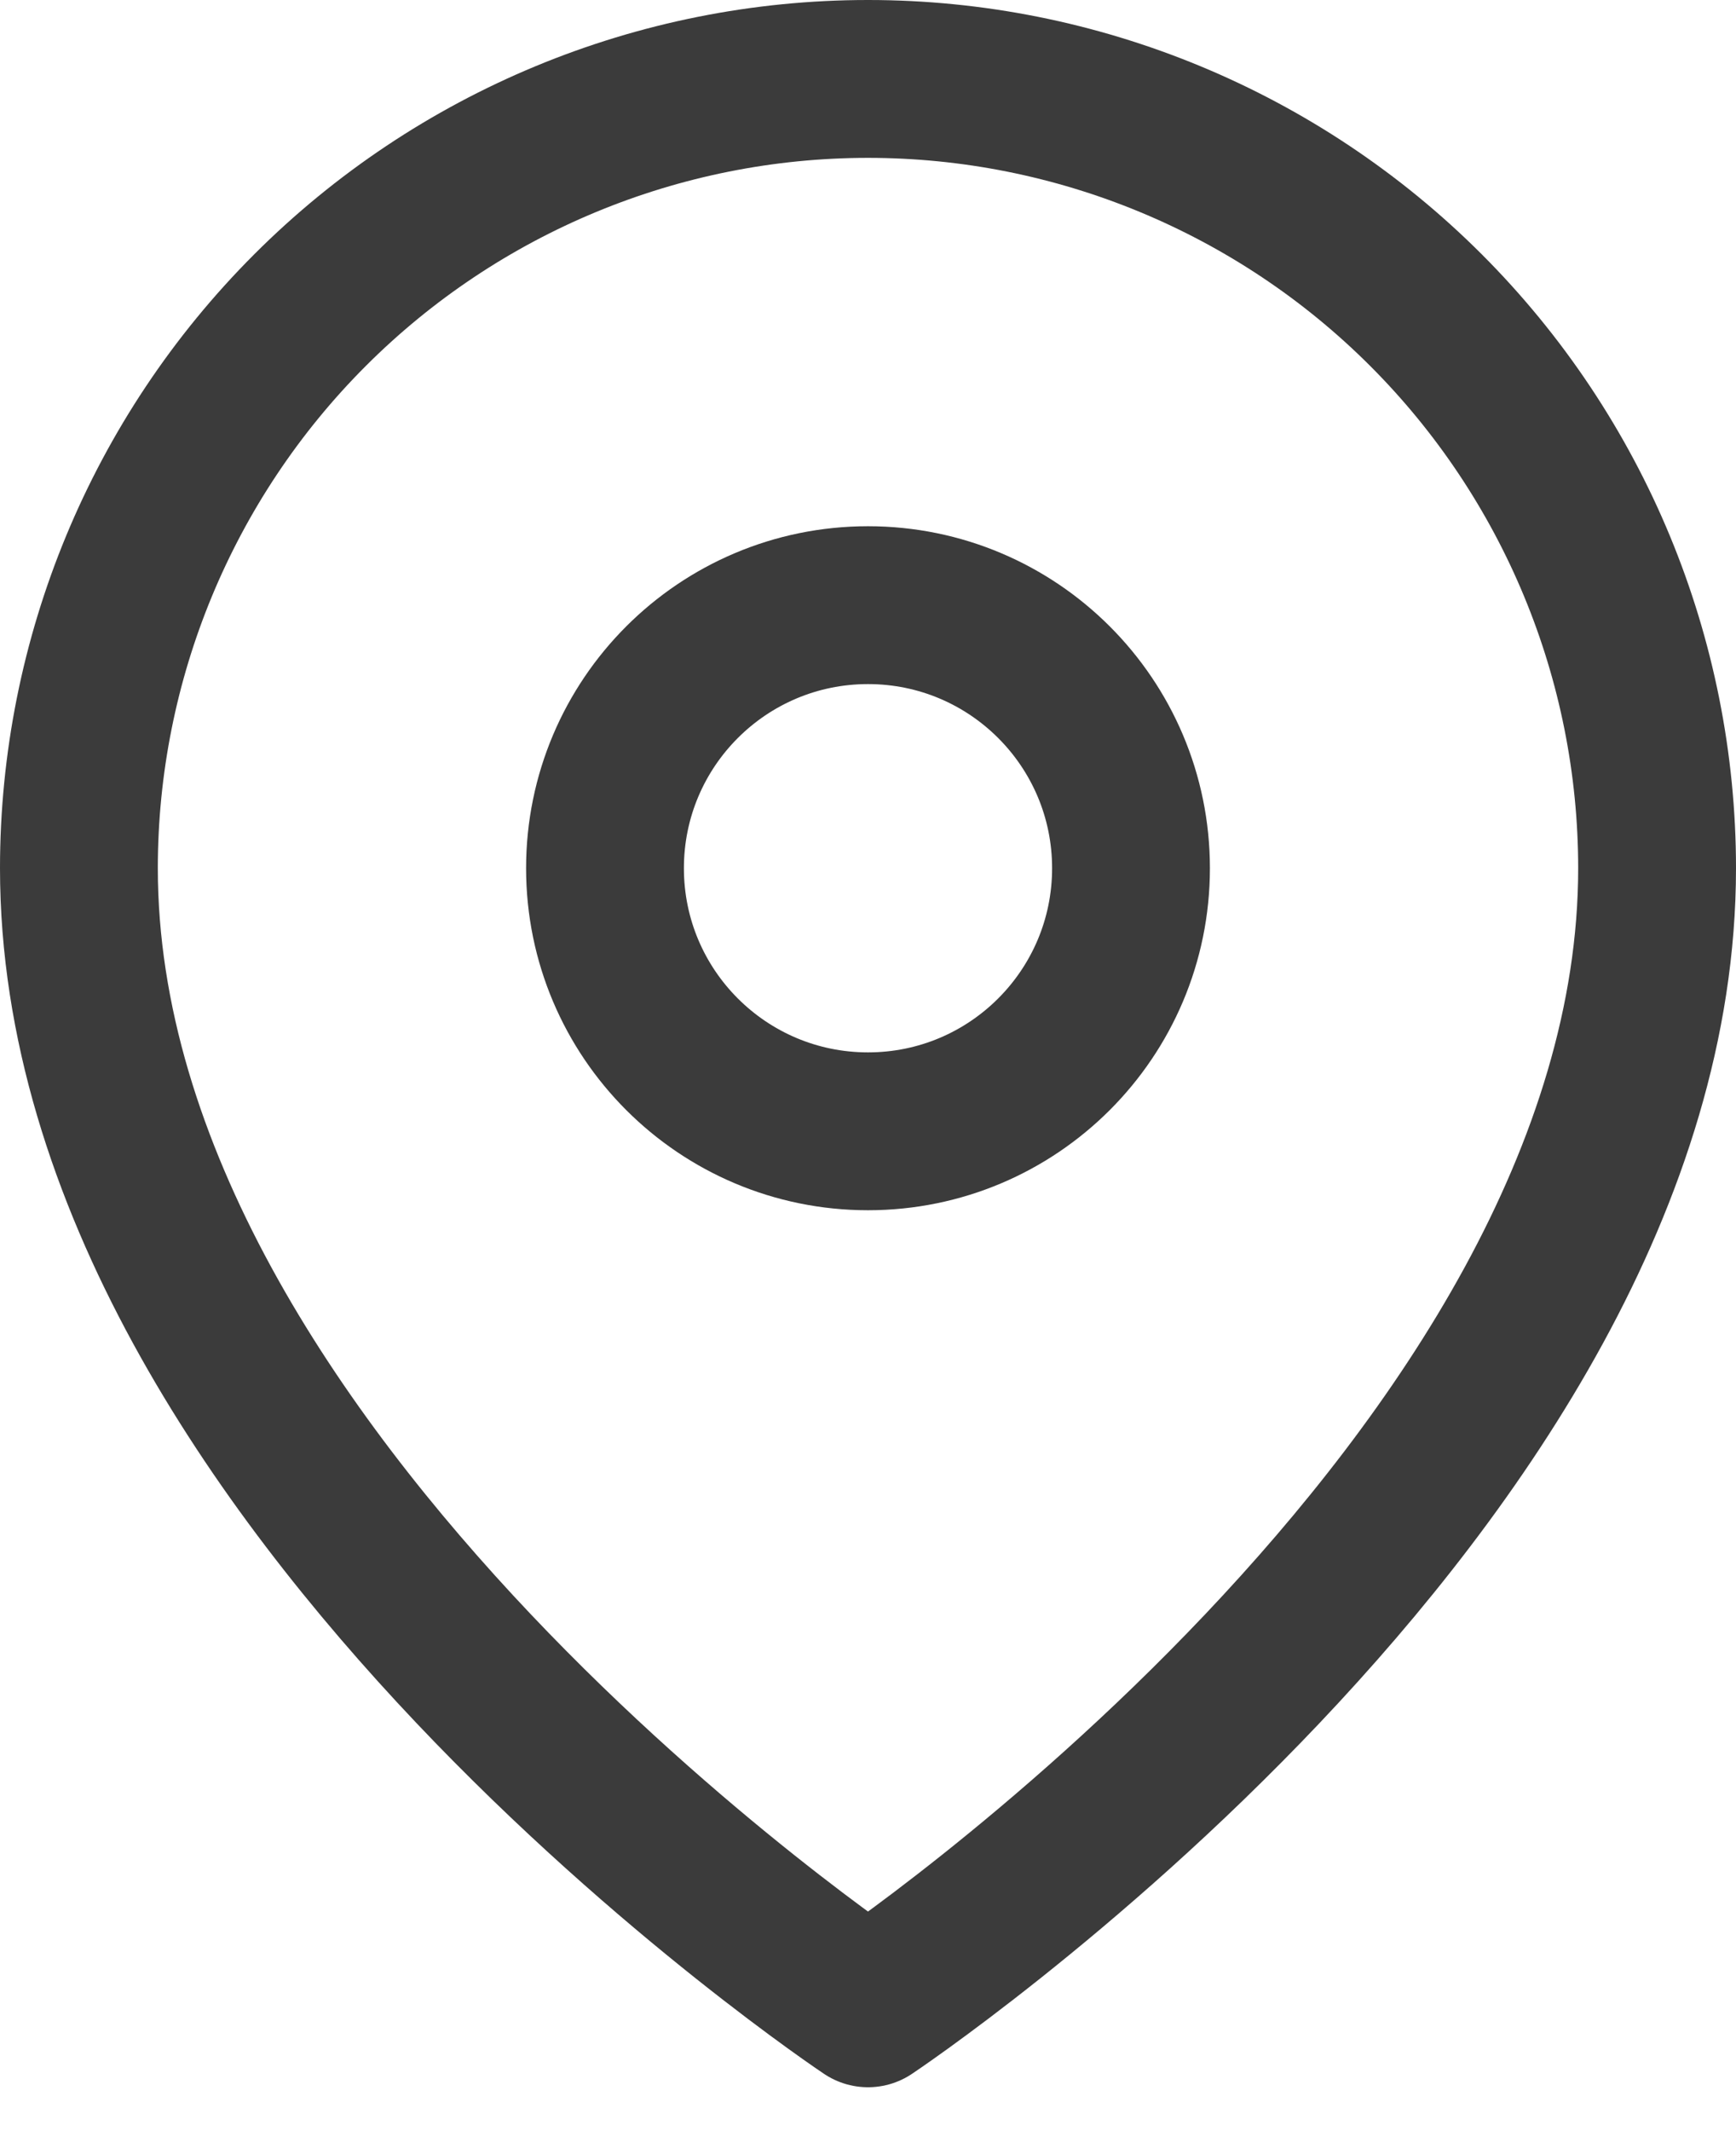
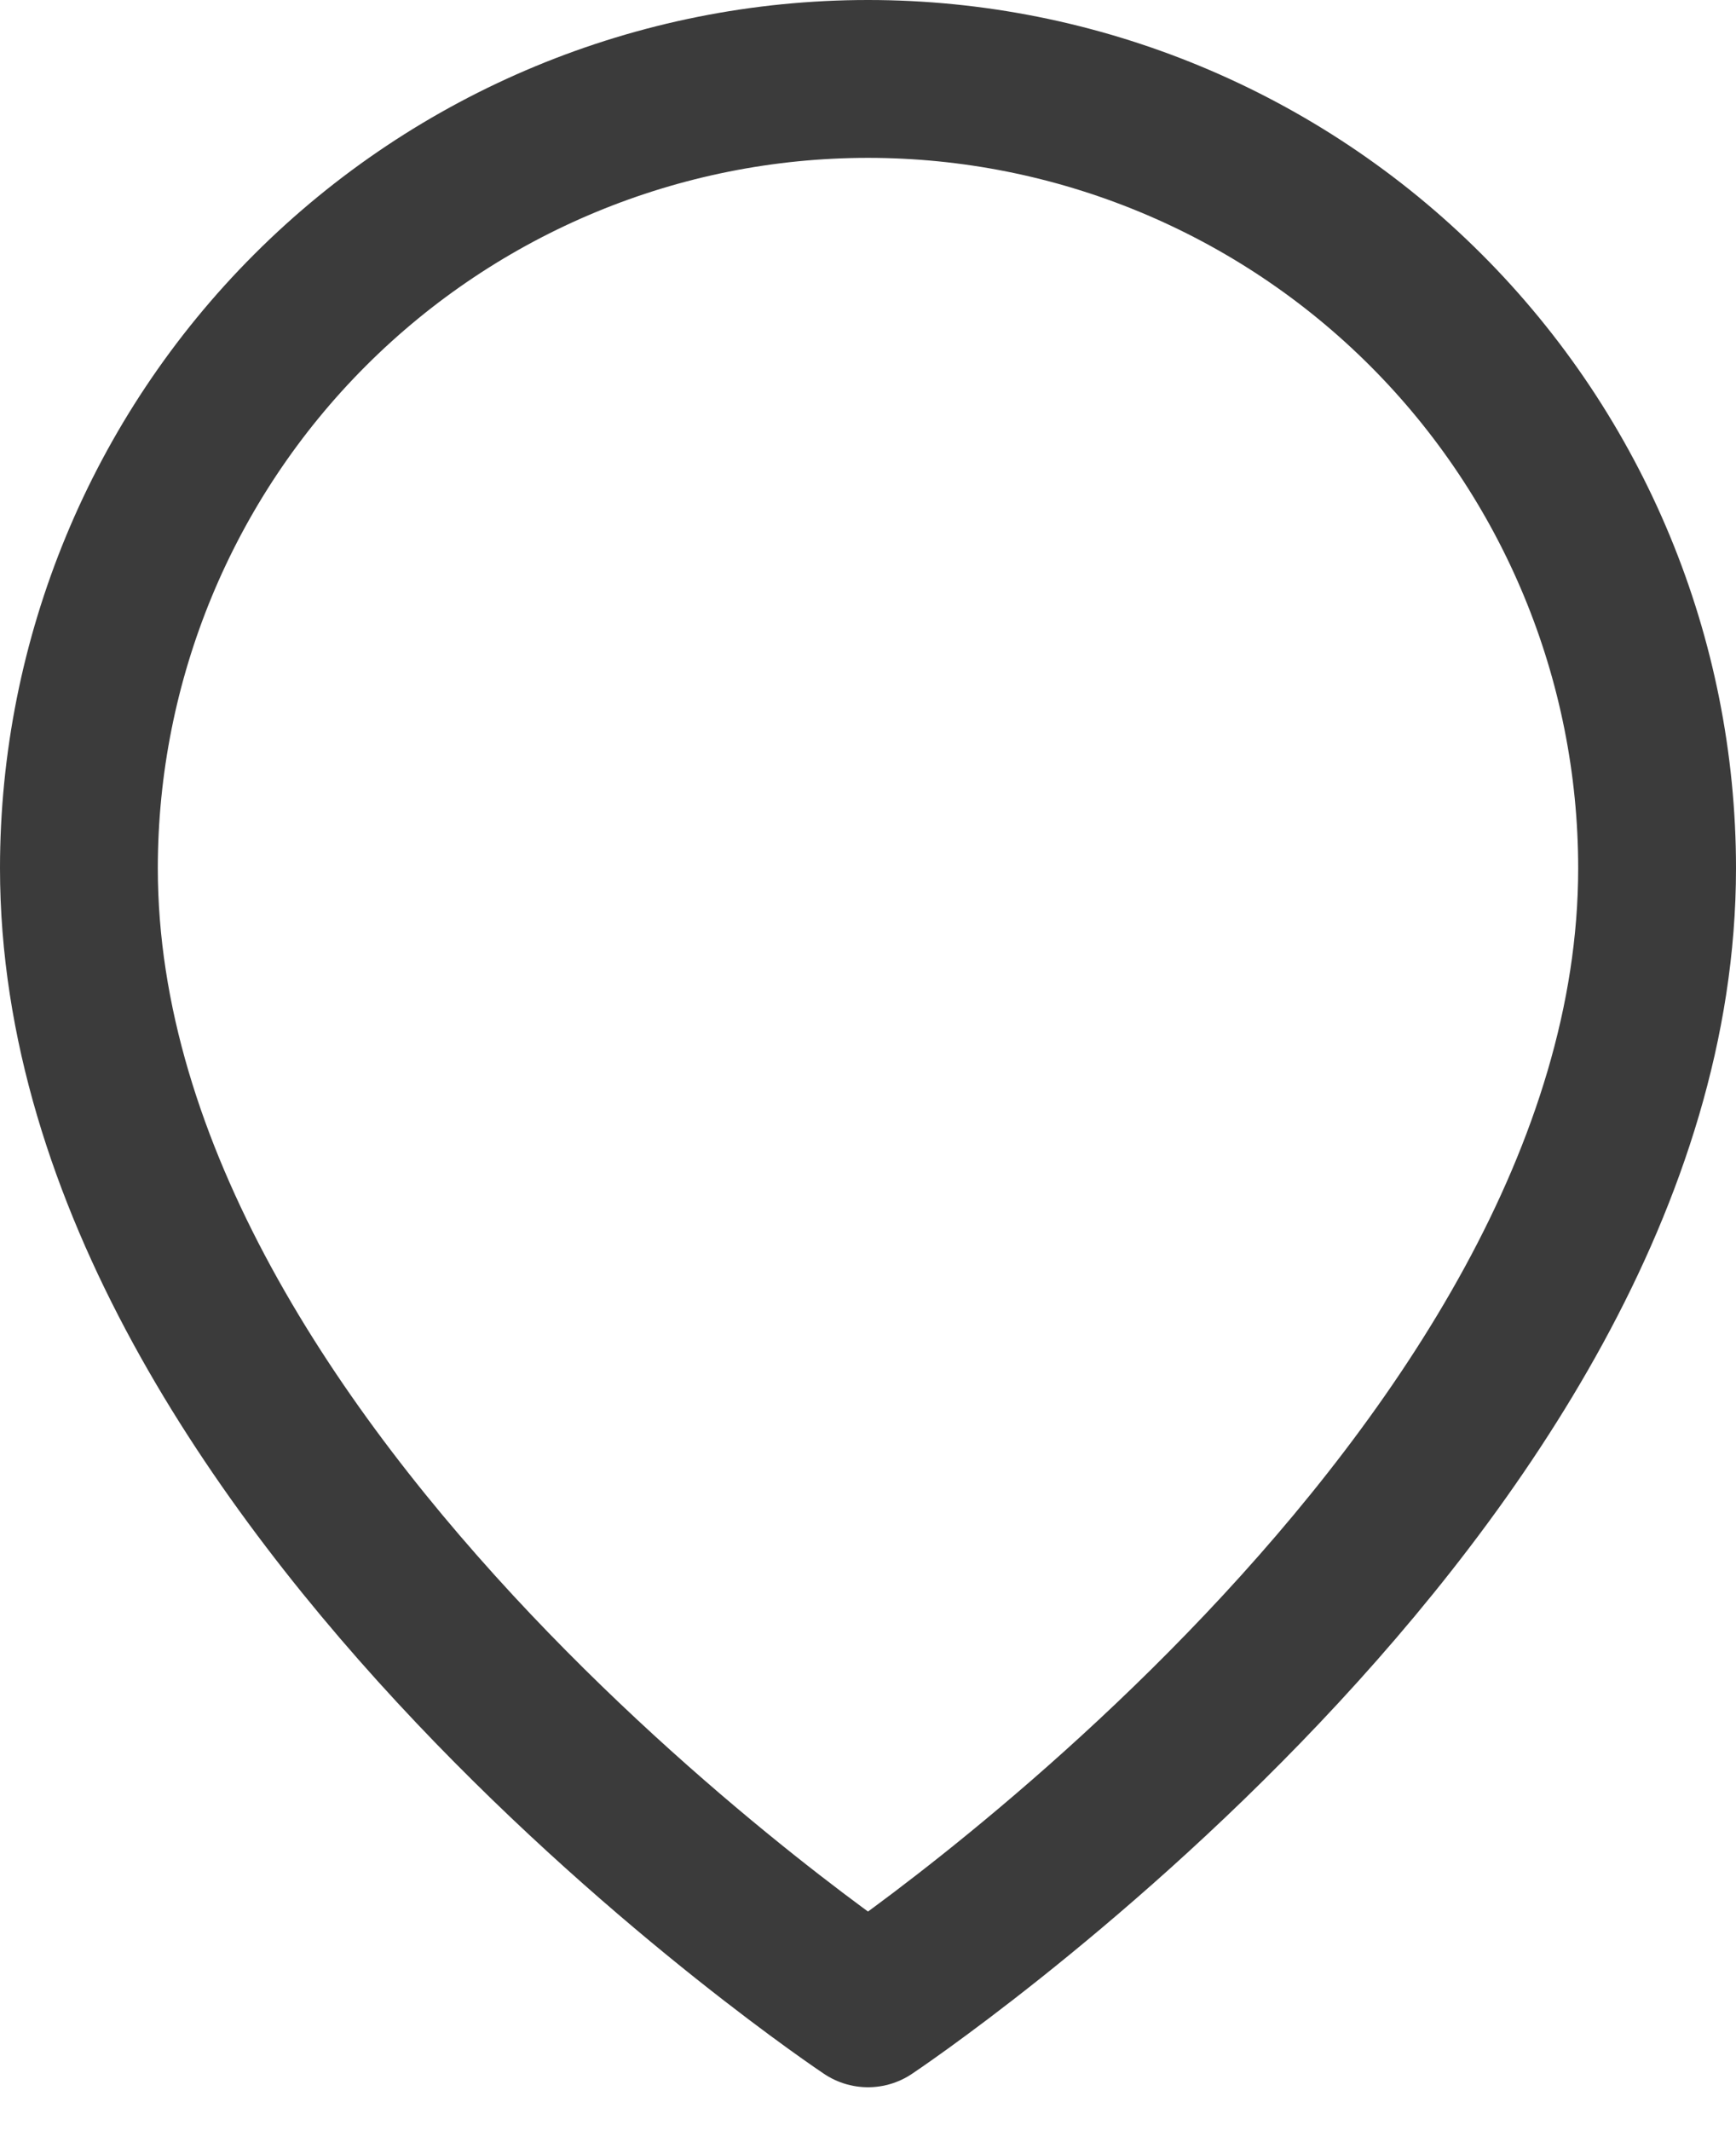
<svg xmlns="http://www.w3.org/2000/svg" width="22" height="27" viewBox="0 0 22 27" fill="none">
  <g id="Frame 59">
    <g id="Group 58">
      <path id="Vector" d="M21 11C21 18.778 11 25.444 11 25.444C11 25.444 1 18.778 1 11C1 8.348 2.054 5.804 3.929 3.929C5.804 2.054 8.348 1 11 1C13.652 1 16.196 2.054 18.071 3.929C19.946 5.804 21 8.348 21 11Z" stroke="#3B3B3B" stroke-width="2" stroke-linecap="round" stroke-linejoin="round" />
-       <path id="Vector_2" d="M11 14.333C12.841 14.333 14.333 12.841 14.333 11C14.333 9.159 12.841 7.667 11 7.667C9.159 7.667 7.667 9.159 7.667 11C7.667 12.841 9.159 14.333 11 14.333Z" stroke="#3B3B3B" stroke-width="2" stroke-linecap="round" stroke-linejoin="round" />
    </g>
  </g>
</svg>